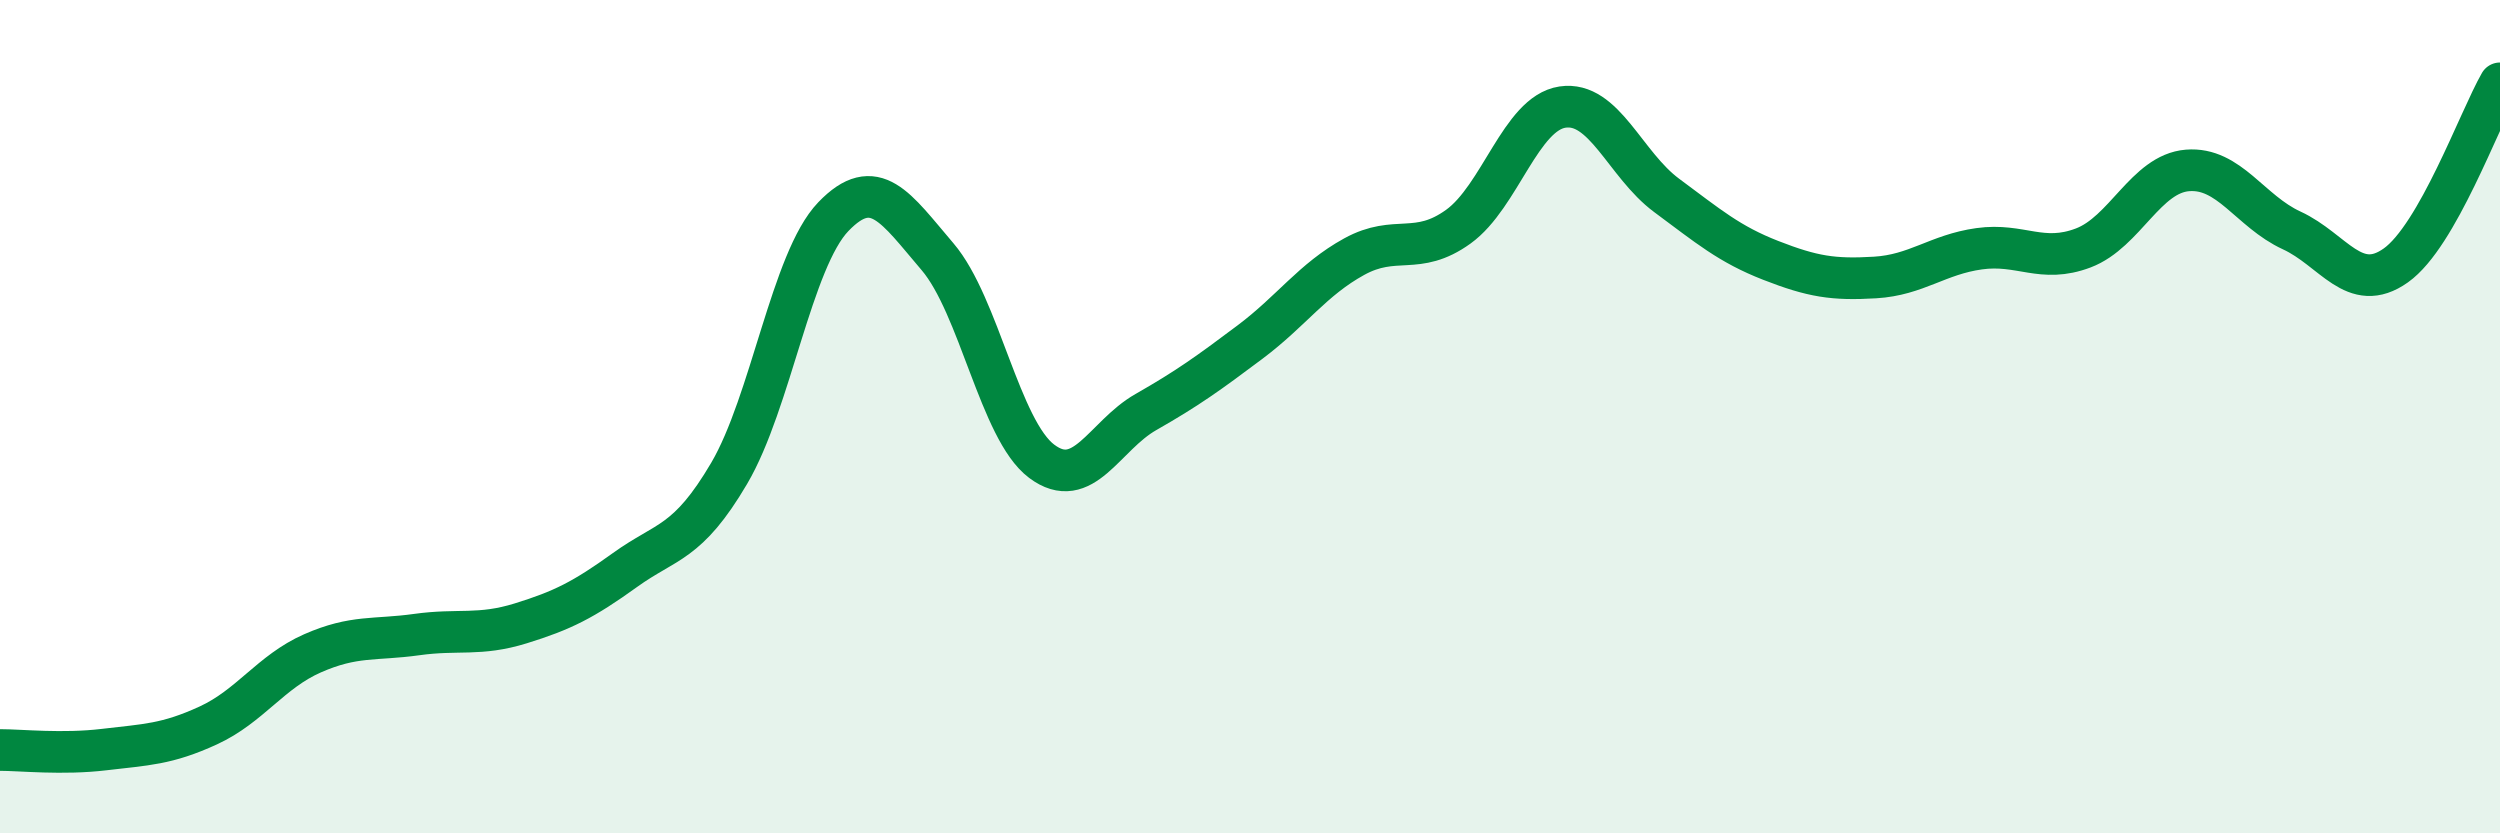
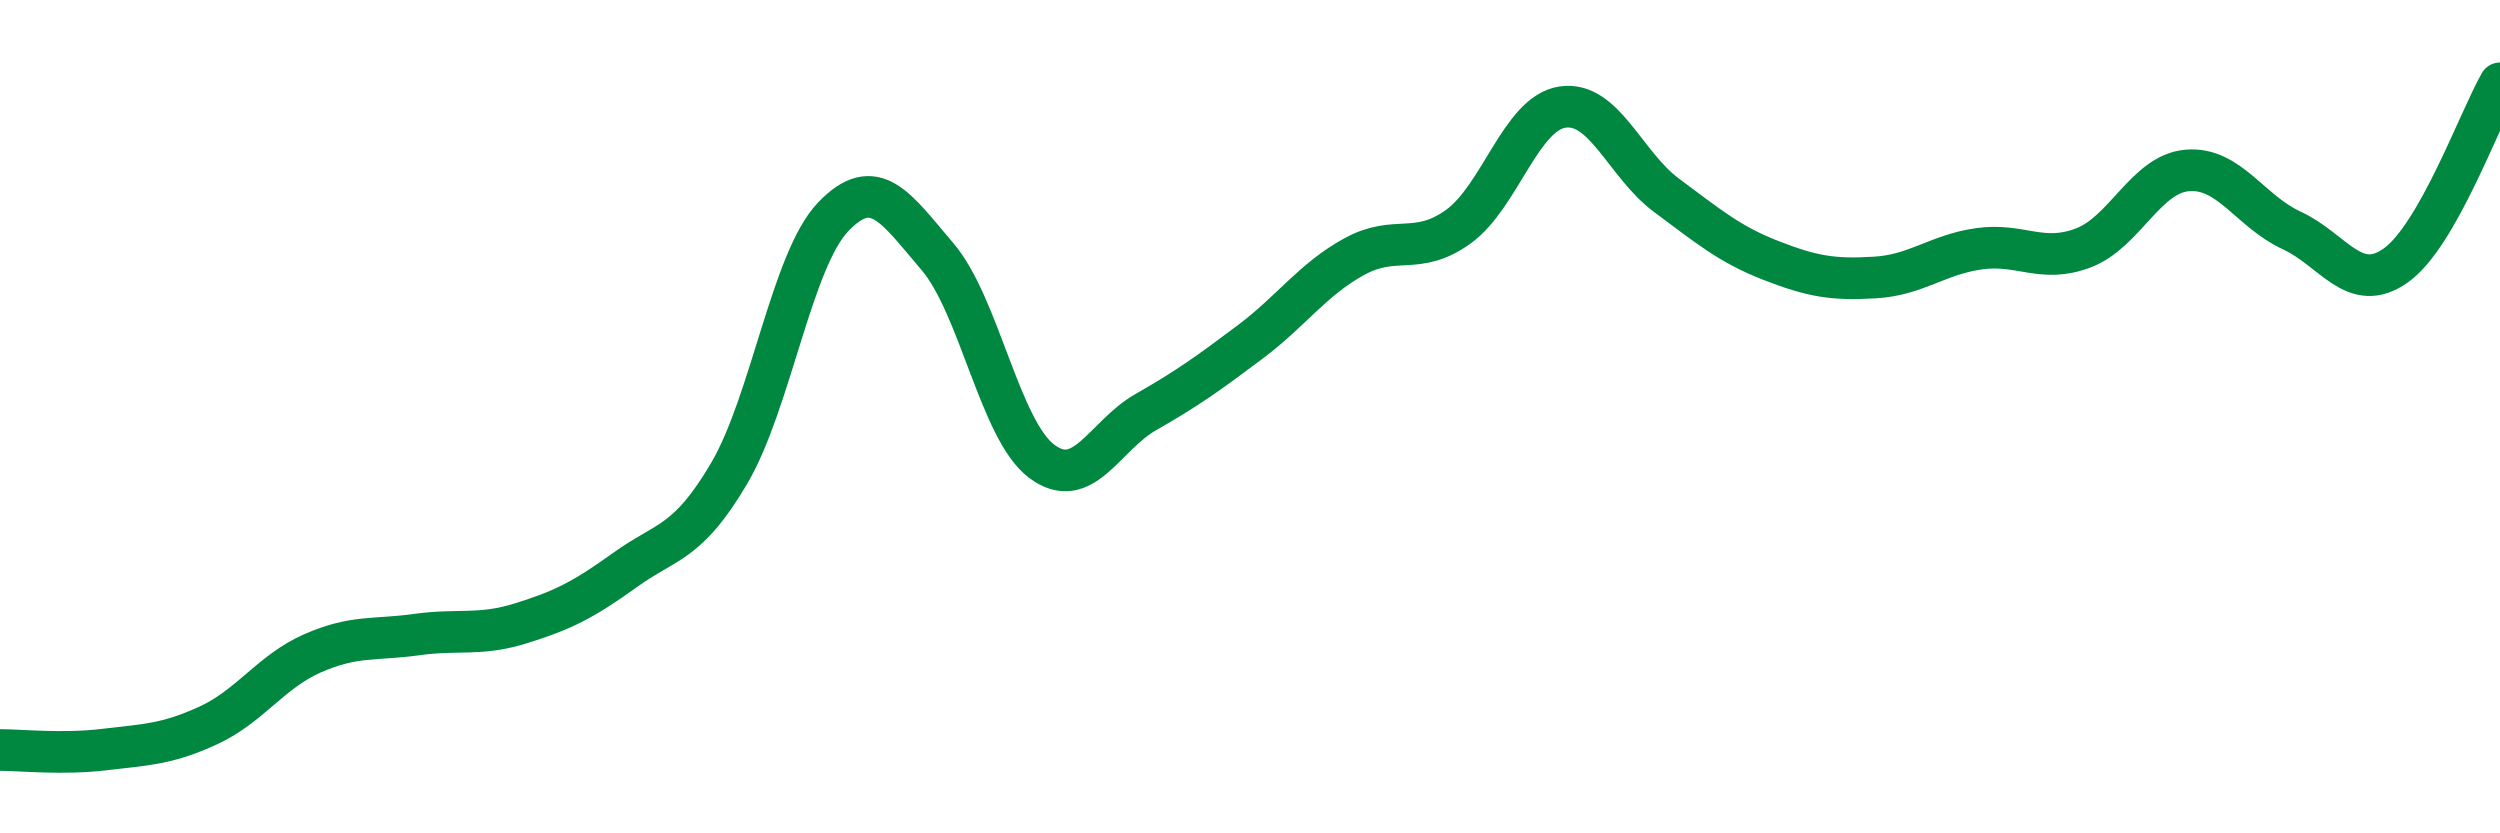
<svg xmlns="http://www.w3.org/2000/svg" width="60" height="20" viewBox="0 0 60 20">
-   <path d="M 0,18 C 0.5,18 1.5,18.11 2.5,17.99 C 3.5,17.87 4,17.87 5,17.41 C 6,16.95 6.5,16.12 7.5,15.68 C 8.5,15.24 9,15.37 10,15.23 C 11,15.09 11.5,15.27 12.5,14.96 C 13.5,14.65 14,14.4 15,13.68 C 16,12.96 16.5,13.06 17.5,11.36 C 18.5,9.66 19,6.24 20,5.2 C 21,4.16 21.5,4.99 22.5,6.16 C 23.5,7.33 24,10.32 25,11.07 C 26,11.82 26.5,10.46 27.5,9.89 C 28.5,9.32 29,8.96 30,8.21 C 31,7.46 31.5,6.71 32.5,6.16 C 33.5,5.61 34,6.16 35,5.44 C 36,4.72 36.5,2.72 37.5,2.57 C 38.5,2.42 39,3.95 40,4.69 C 41,5.43 41.5,5.86 42.5,6.25 C 43.5,6.64 44,6.72 45,6.66 C 46,6.6 46.5,6.11 47.5,5.97 C 48.5,5.83 49,6.33 50,5.95 C 51,5.57 51.5,4.17 52.5,4.09 C 53.5,4.01 54,5.07 55,5.53 C 56,5.99 56.5,7.08 57.5,6.37 C 58.5,5.66 59.5,2.87 60,2L60 20L0 20Z" fill="#008740" opacity="0.1" stroke-linecap="round" stroke-linejoin="round" />
  <path d="M 0,18 C 0.5,18 1.5,18.11 2.5,17.99 C 3.5,17.87 4,17.87 5,17.41 C 6,16.95 6.5,16.12 7.5,15.68 C 8.5,15.24 9,15.37 10,15.23 C 11,15.09 11.5,15.27 12.5,14.96 C 13.5,14.65 14,14.4 15,13.68 C 16,12.96 16.5,13.06 17.5,11.36 C 18.5,9.66 19,6.24 20,5.2 C 21,4.16 21.5,4.99 22.5,6.16 C 23.5,7.33 24,10.32 25,11.07 C 26,11.82 26.5,10.46 27.5,9.89 C 28.5,9.32 29,8.96 30,8.21 C 31,7.46 31.5,6.71 32.5,6.16 C 33.5,5.61 34,6.16 35,5.44 C 36,4.72 36.5,2.72 37.5,2.57 C 38.5,2.42 39,3.95 40,4.69 C 41,5.43 41.5,5.86 42.5,6.25 C 43.5,6.64 44,6.72 45,6.66 C 46,6.6 46.5,6.11 47.5,5.97 C 48.5,5.83 49,6.33 50,5.95 C 51,5.57 51.5,4.17 52.5,4.09 C 53.5,4.01 54,5.07 55,5.53 C 56,5.99 56.5,7.08 57.5,6.37 C 58.5,5.66 59.5,2.87 60,2" stroke="#008740" stroke-width="1" fill="none" stroke-linecap="round" stroke-linejoin="round" />
</svg>